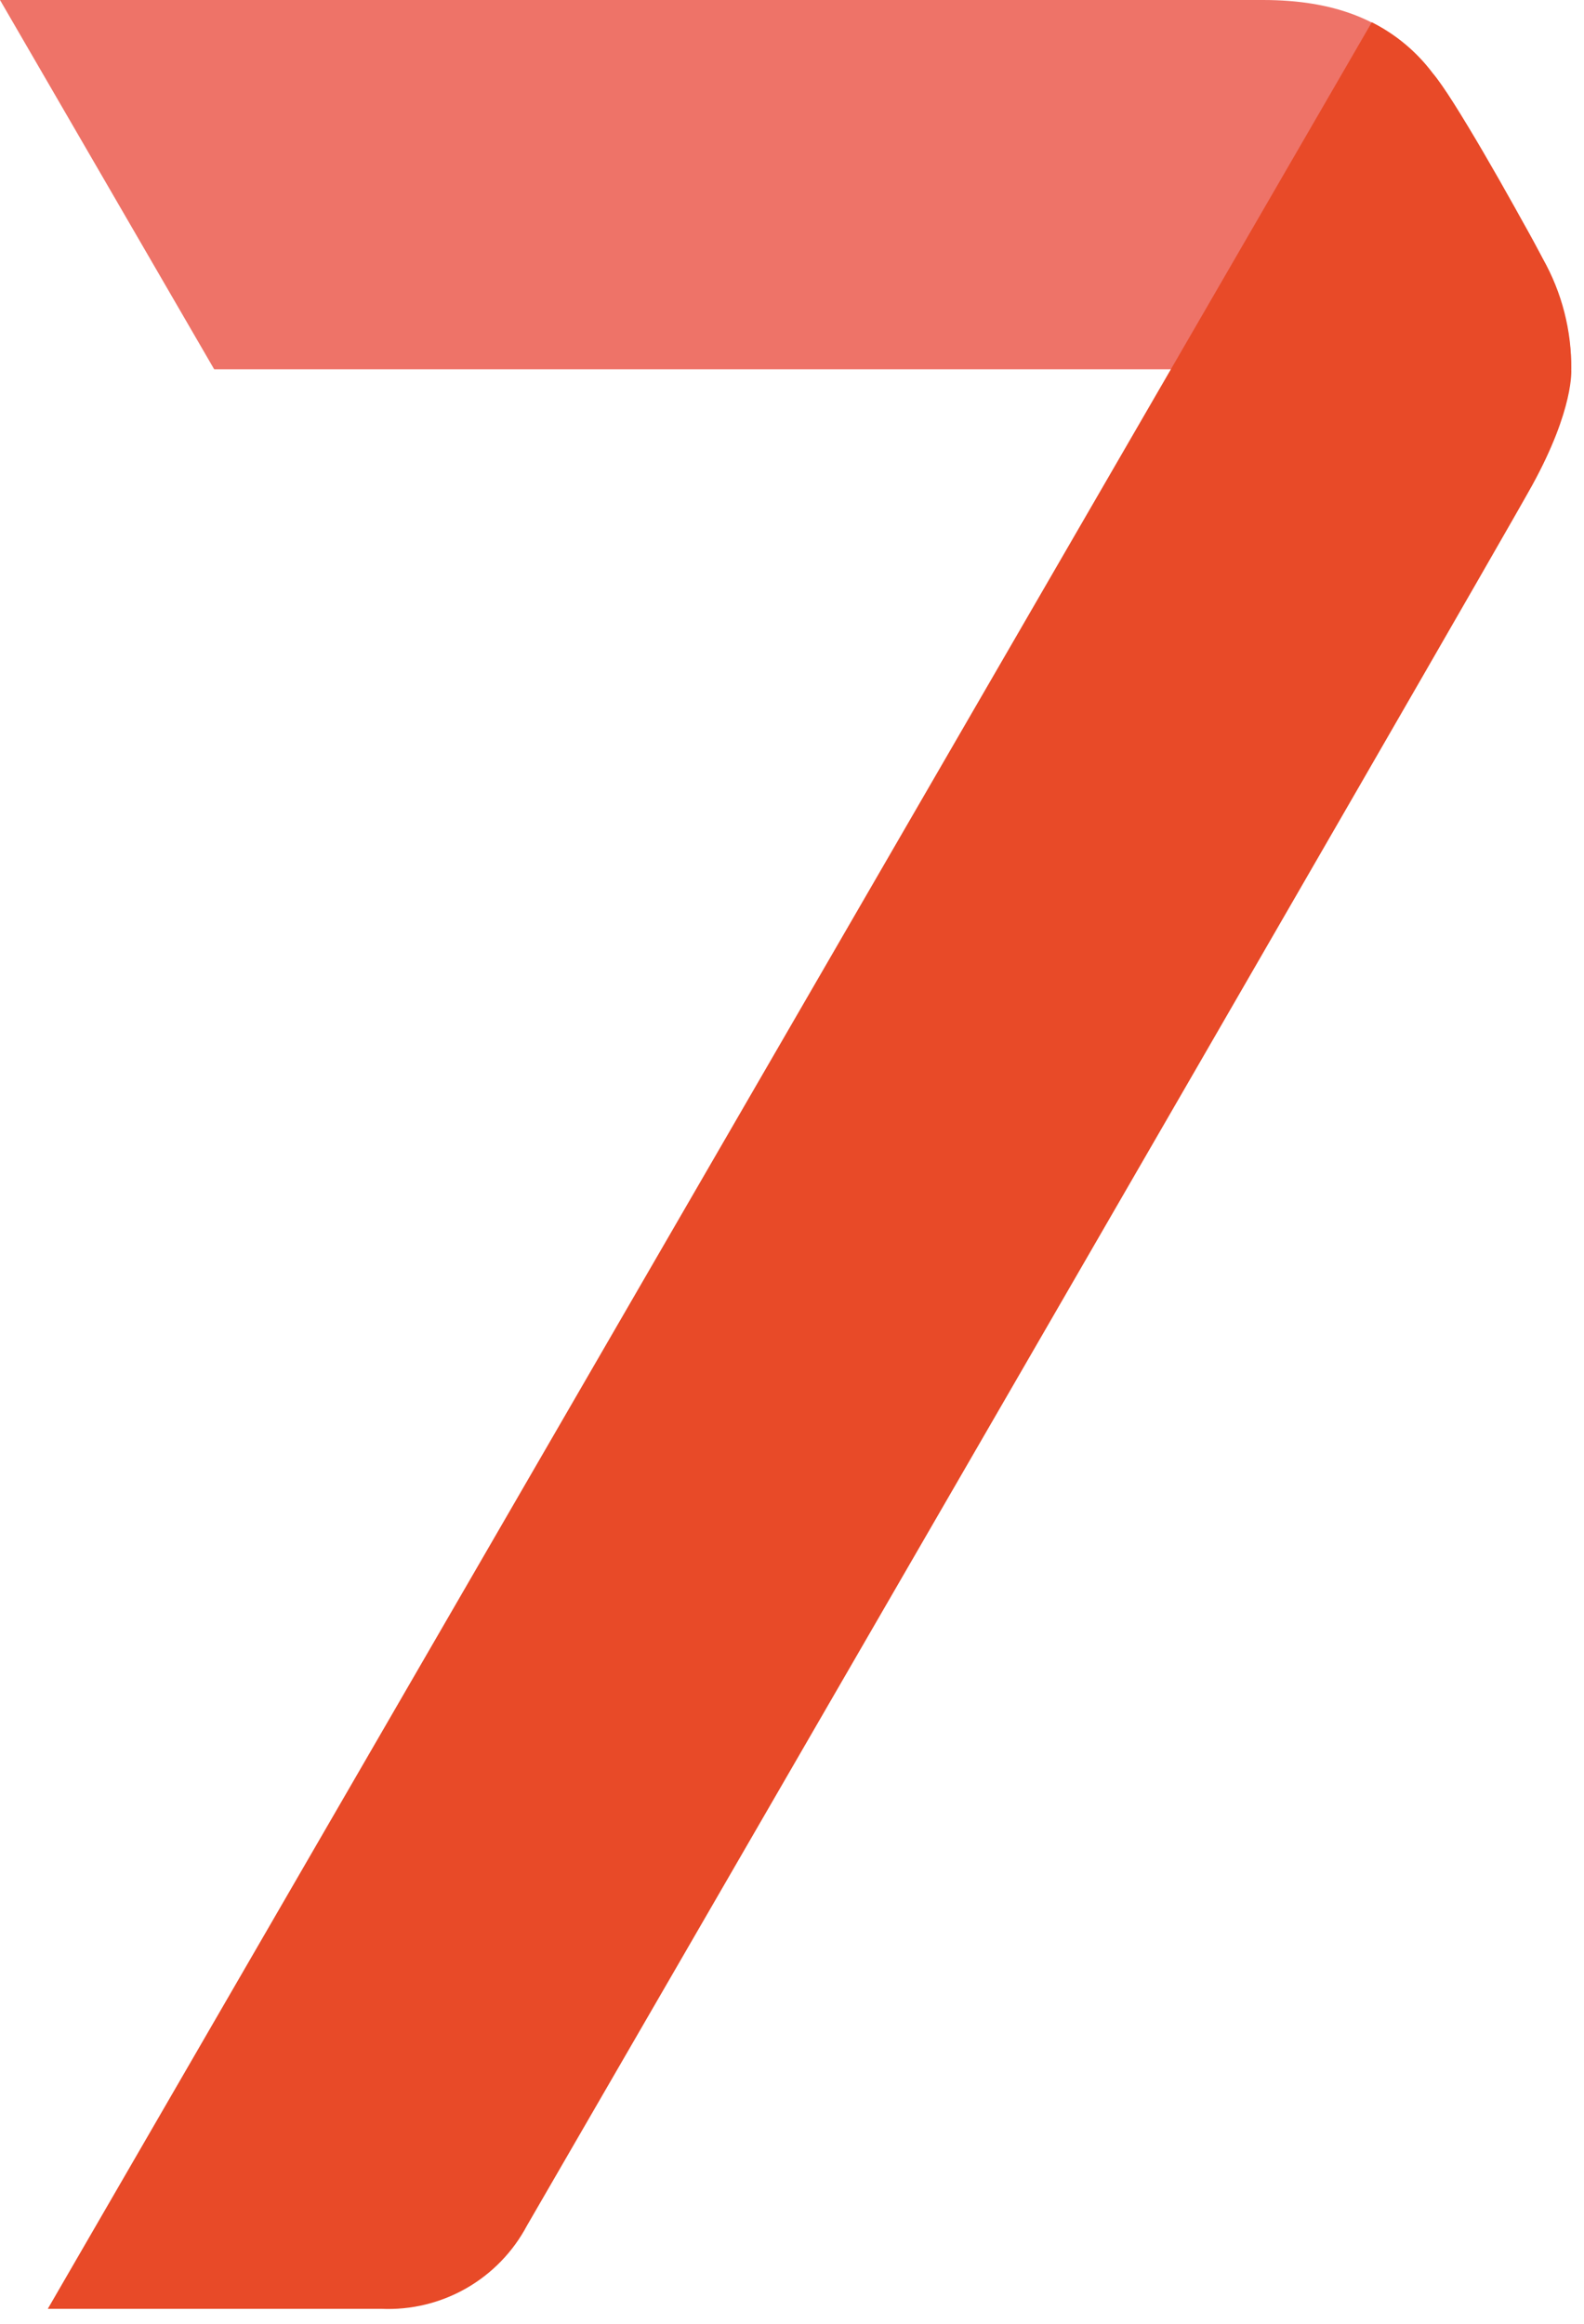
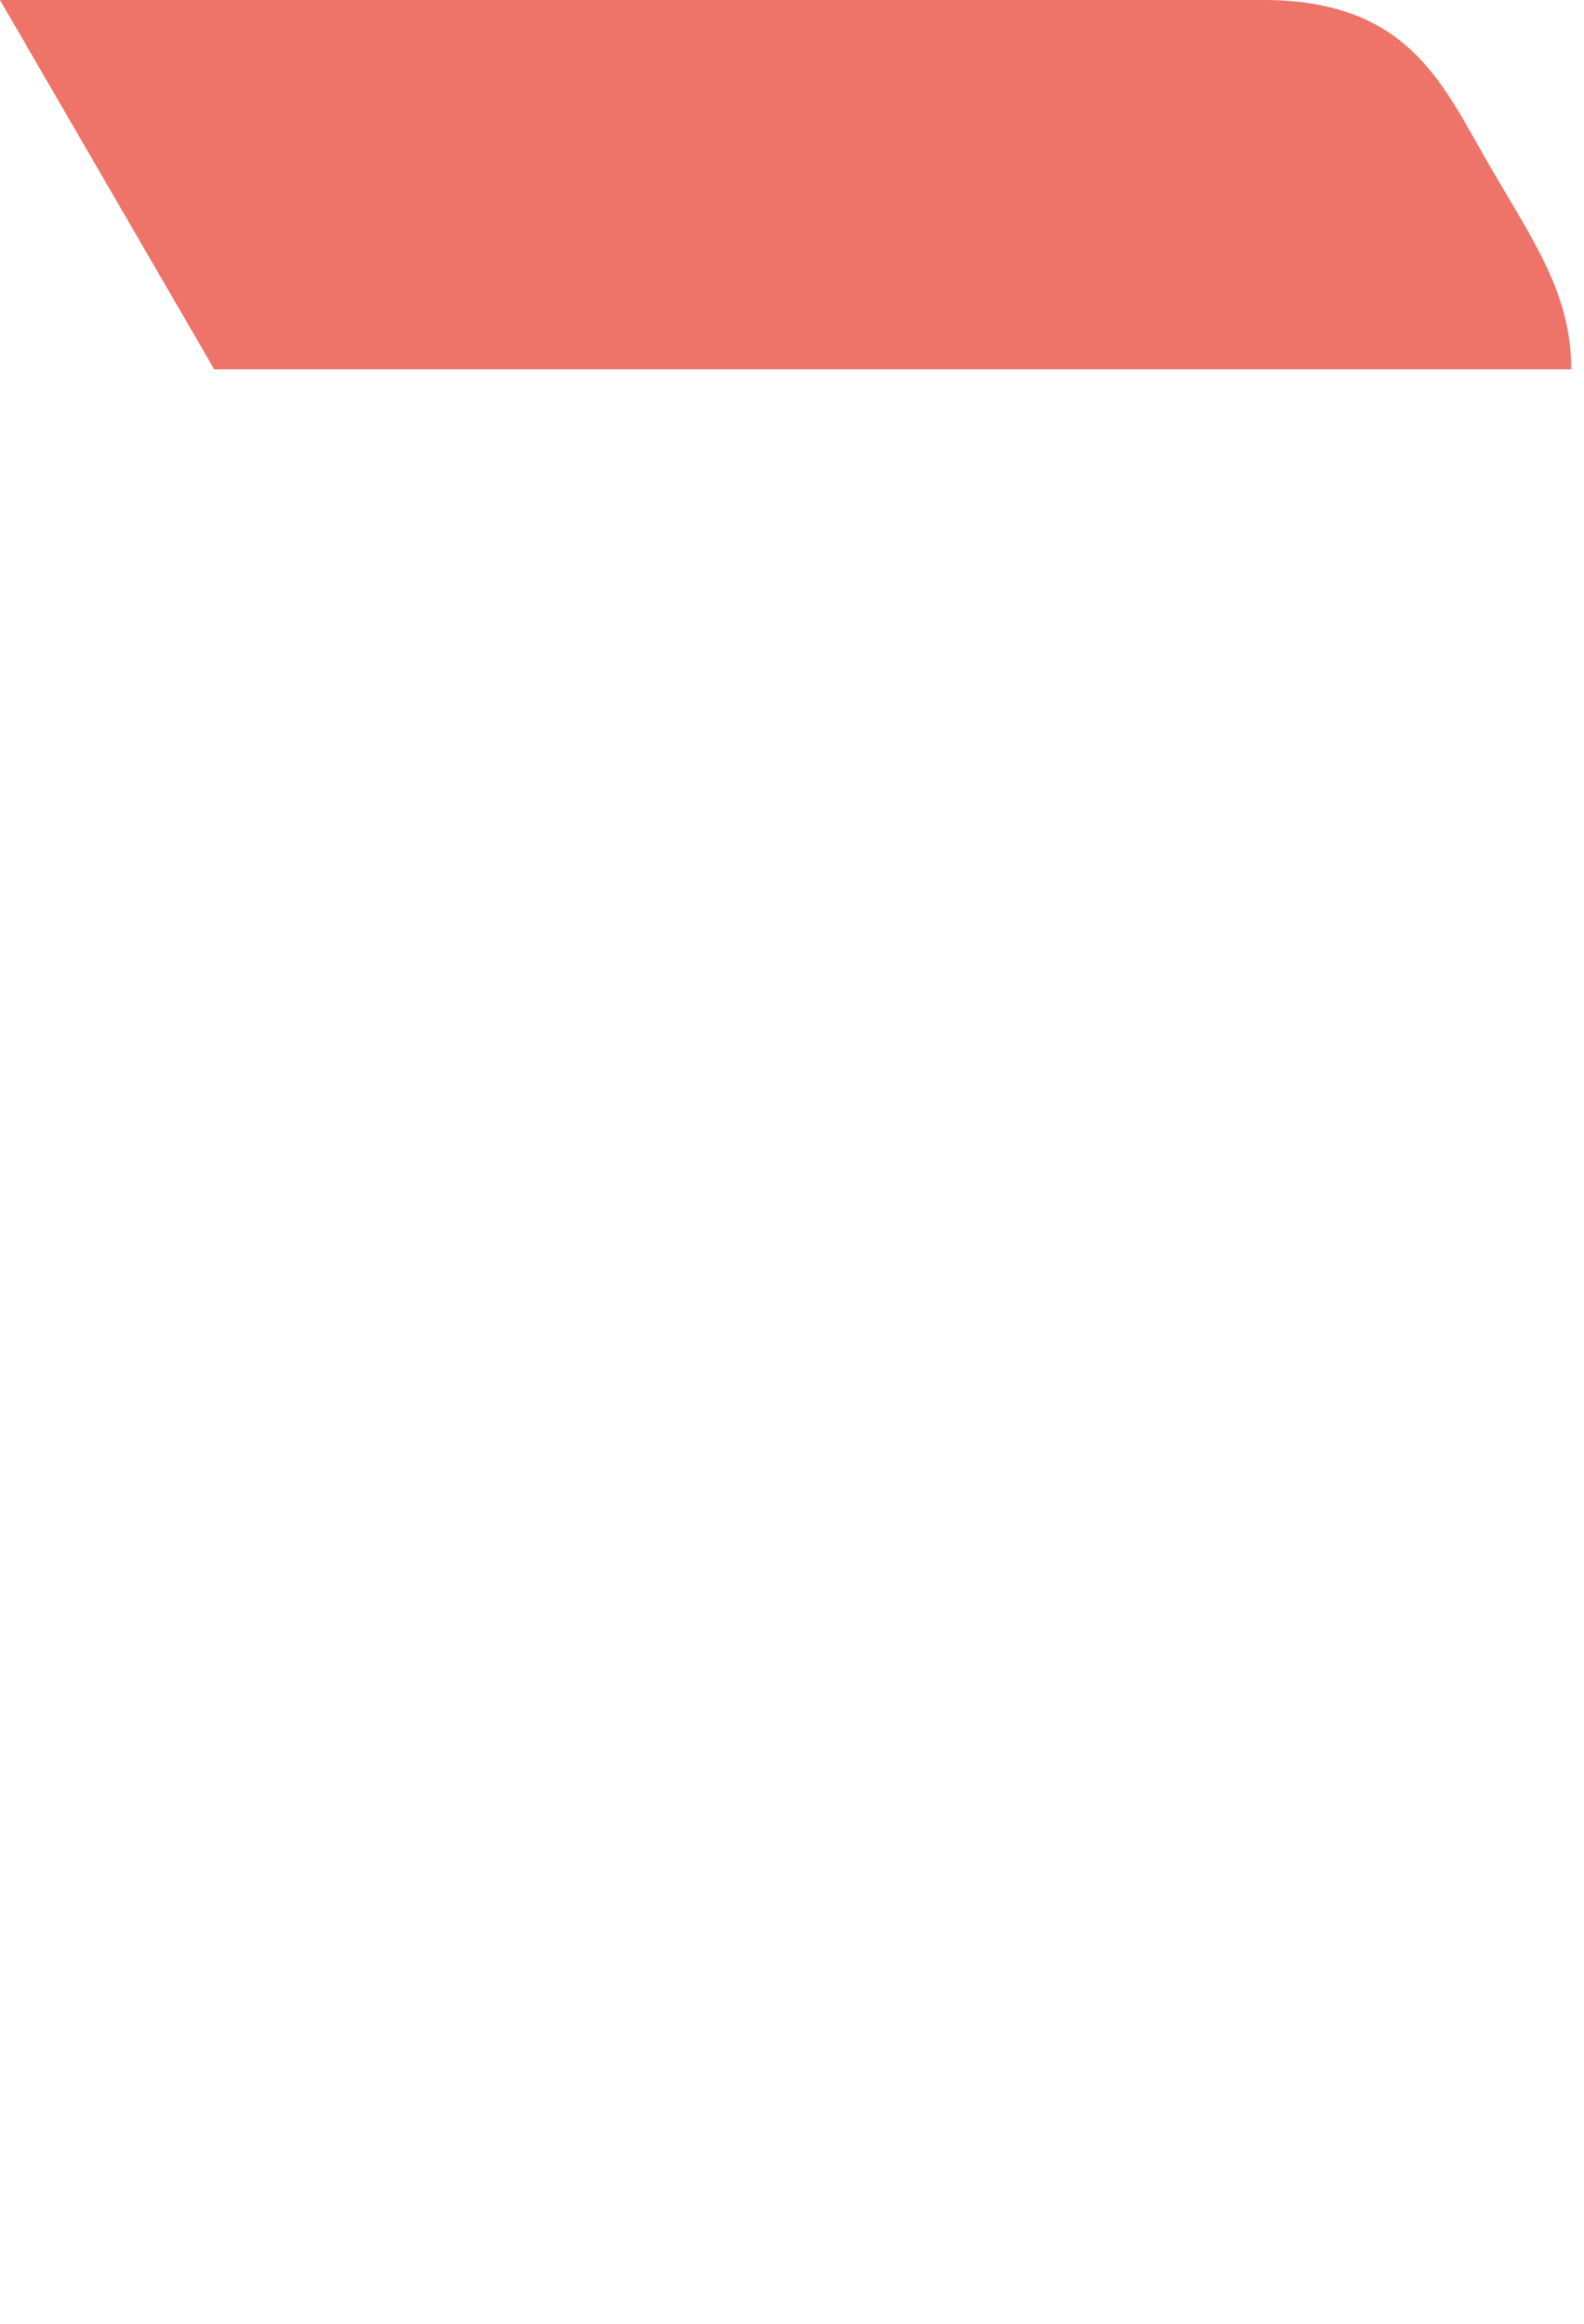
<svg xmlns="http://www.w3.org/2000/svg" width="75" height="110" viewBox="0 0 75 110" fill="none">
  <path d="M59.795 0H0L10.142 17.482H74.397C74.397 13.842 72.539 11.33 70.455 7.71C68.291 3.978 66.698 0 59.795 0Z" fill="#EE7368" />
-   <path d="M74.397 17.481C74.397 17.481 74.55 19.324 72.552 22.964C70.554 26.604 24.95 105.355 24.95 105.355C24.292 106.595 23.295 107.623 22.076 108.32C20.856 109.017 19.464 109.354 18.06 109.292H2.263L64.953 1.054C66.089 1.624 67.078 2.45 67.84 3.467C68.802 4.587 71.523 9.387 73.05 12.244C73.952 13.841 74.417 15.648 74.397 17.481Z" fill="#E84A28" />
</svg>